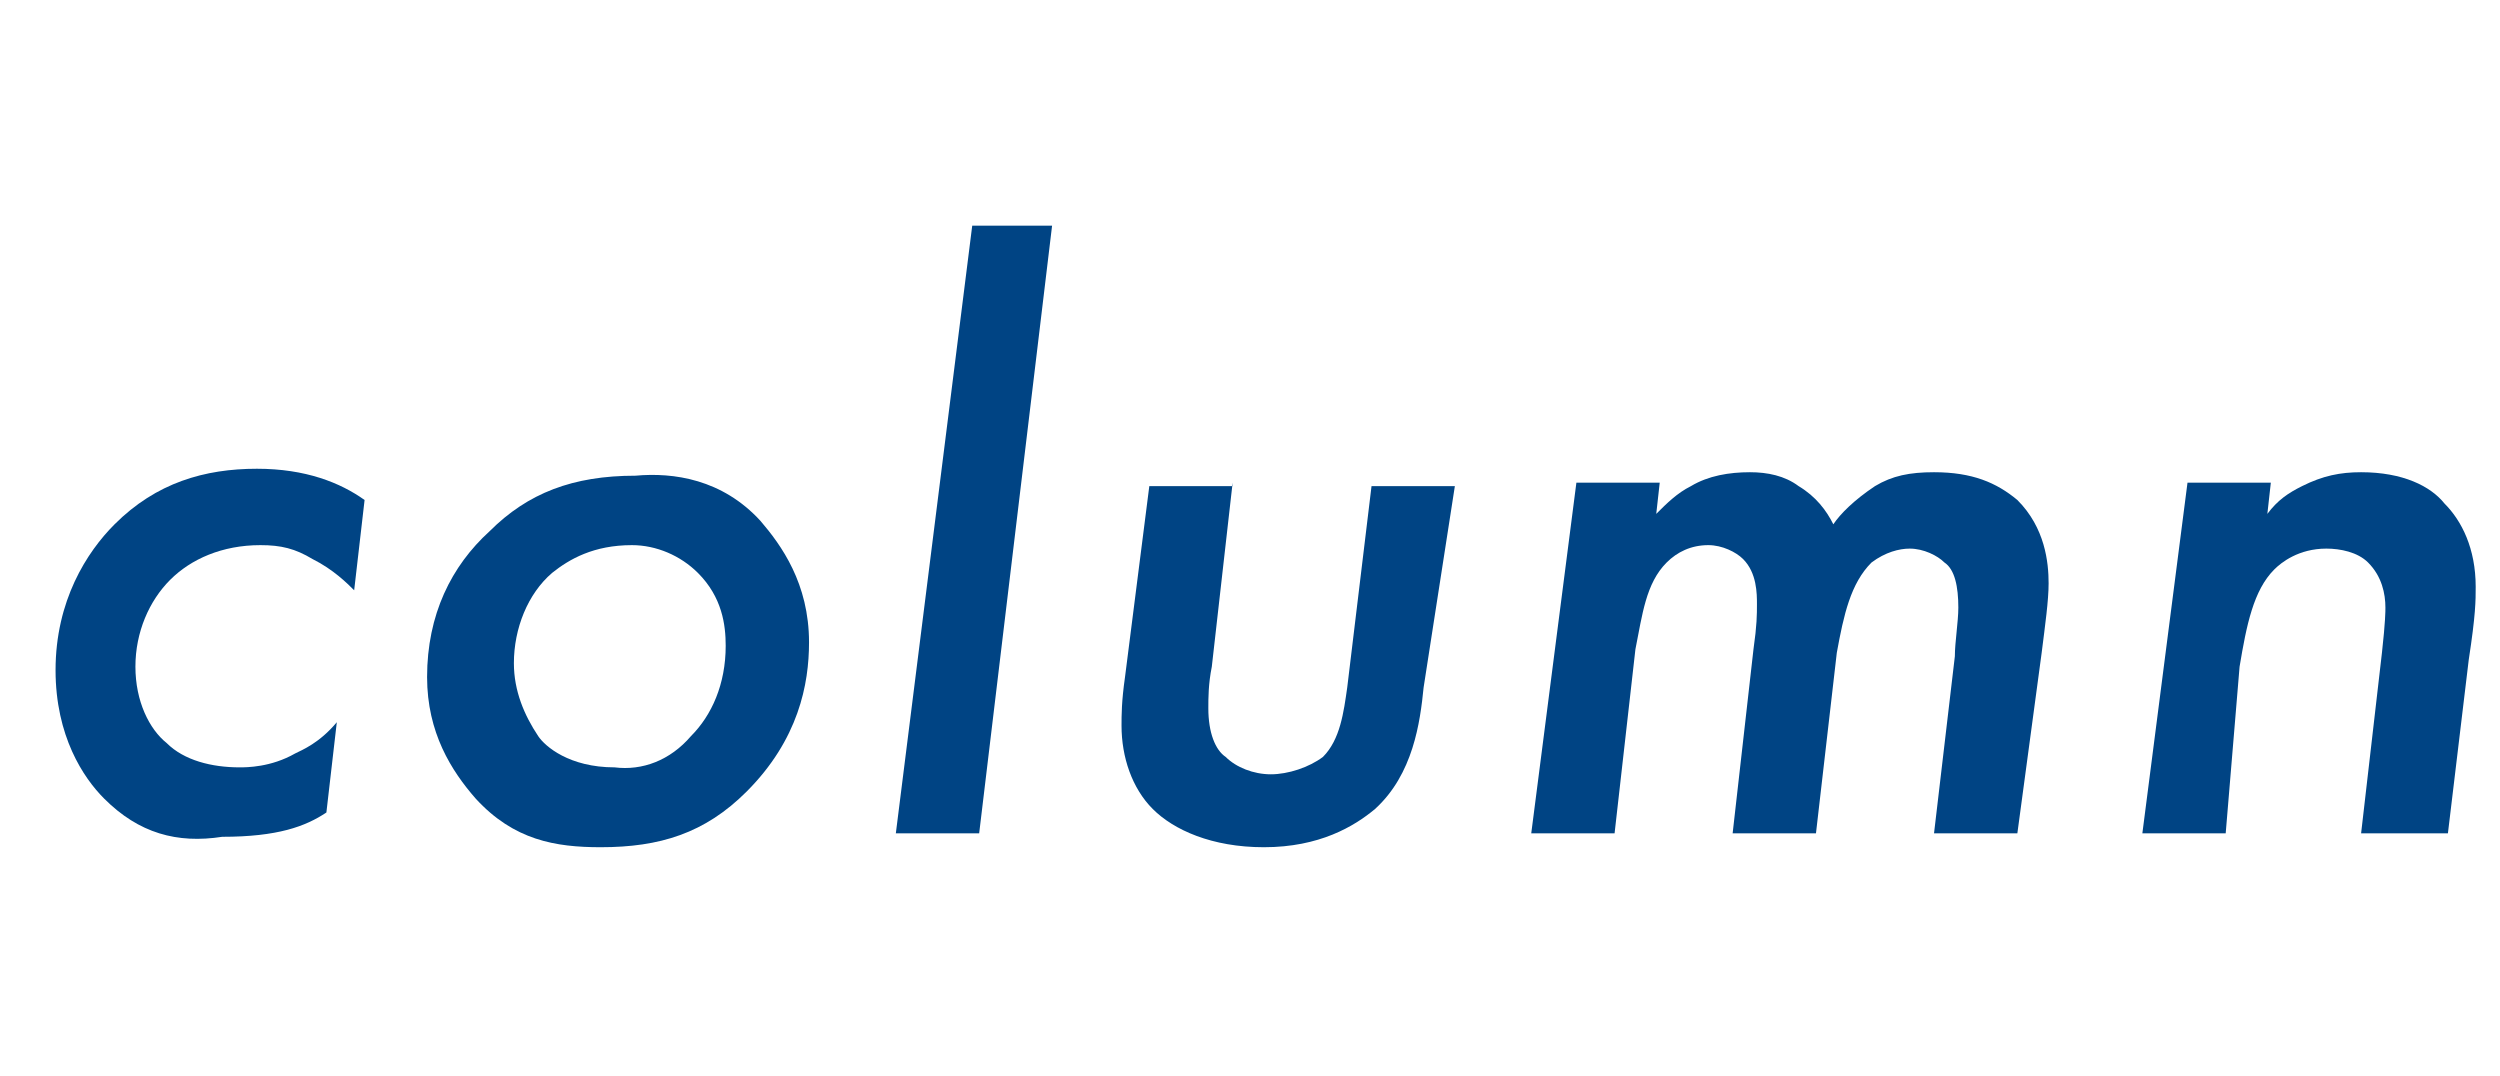
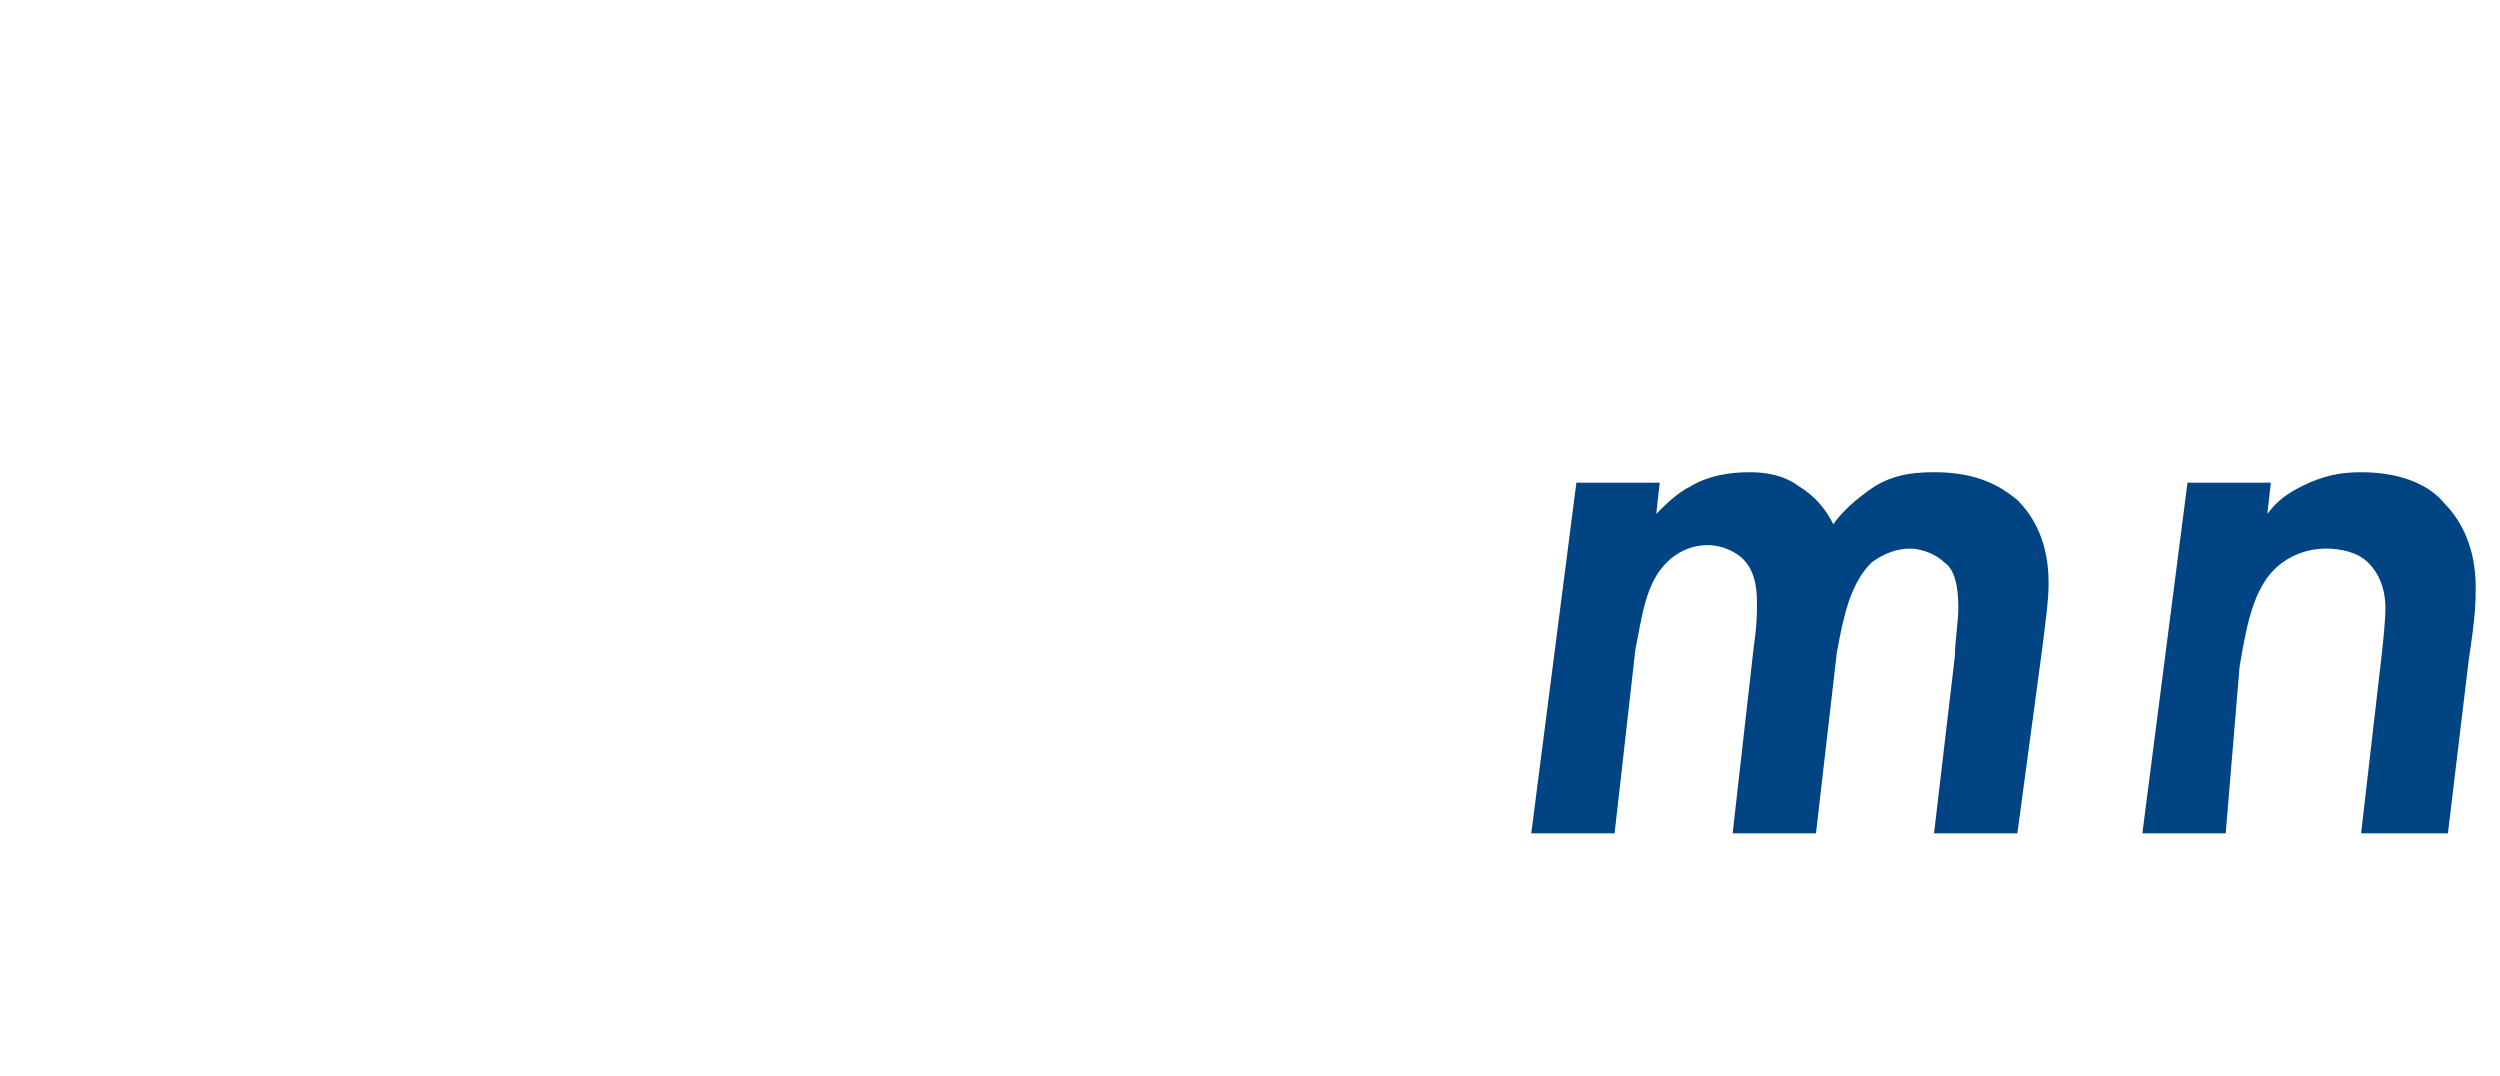
<svg xmlns="http://www.w3.org/2000/svg" version="1.1" id="レイヤー_1" x="0px" y="0px" viewBox="0 0 72 31" style="enable-background:new 0 0 72 31;" xml:space="preserve">
  <style type="text/css">
	.st0{enable-background:new    ;}
	.st1{fill:#004484;}
</style>
  <g class="st0">
-     <path class="st1" d="M10.2,17C10,16.8,9.6,16.4,9,16.1c-0.5-0.3-0.9-0.4-1.5-0.4c-1.1,0-2,0.4-2.6,1c-0.6,0.6-1,1.5-1,2.5   c0,1,0.4,1.8,0.9,2.2c0.5,0.5,1.3,0.7,2.1,0.7c0.2,0,0.9,0,1.6-0.4c0.2-0.1,0.7-0.3,1.2-0.9l-0.3,2.6c-0.6,0.4-1.4,0.7-3,0.7   C5.1,24.3,4,24,3,23c-0.6-0.6-1.4-1.8-1.4-3.7c0-2,0.9-3.4,1.7-4.2c1.2-1.2,2.6-1.6,4.1-1.6c1.4,0,2.4,0.4,3.1,0.9L10.2,17z" />
-     <path class="st1" d="M21.9,15c0.6,0.7,1.4,1.8,1.4,3.5c0,1.2-0.3,2.8-1.8,4.3c-1.2,1.2-2.5,1.6-4.2,1.6c-1.3,0-2.5-0.2-3.6-1.4   c-0.7-0.8-1.4-1.9-1.4-3.5c0-1.8,0.7-3.2,1.8-4.2c1.1-1.1,2.4-1.6,4.2-1.6C19.4,13.6,20.8,13.8,21.9,15z M19.9,21.2   c0.6-0.6,1-1.5,1-2.6c0-0.6-0.1-1.4-0.8-2.1c-0.5-0.5-1.2-0.8-1.9-0.8c-1.1,0-1.8,0.4-2.3,0.8c-0.7,0.6-1.1,1.6-1.1,2.6   c0,0.8,0.3,1.5,0.7,2.1c0.2,0.3,0.9,0.9,2.2,0.9C18.5,22.2,19.3,21.9,19.9,21.2z" />
-     <path class="st1" d="M30.3,6.5L28.2,24h-2.4L28,6.5H30.3z" />
-     <path class="st1" d="M35.5,13.9l-0.6,5.3c-0.1,0.5-0.1,0.9-0.1,1.2c0,0.7,0.2,1.2,0.5,1.4c0.3,0.3,0.8,0.5,1.3,0.5   c0.5,0,1.1-0.2,1.5-0.5c0.5-0.5,0.6-1.3,0.7-2l0.7-5.8h2.4L41,19.8c-0.1,1-0.3,2.5-1.4,3.5c-0.6,0.5-1.6,1.1-3.2,1.1   c-1.5,0-2.6-0.5-3.2-1.1c-0.6-0.6-0.9-1.5-0.9-2.4c0-0.3,0-0.7,0.1-1.4l0.7-5.5H35.5z" />
    <path class="st1" d="M45.4,13.9h2.4l-0.1,0.9c0.3-0.3,0.6-0.6,1-0.8c0.5-0.3,1.1-0.4,1.7-0.4c0.5,0,1,0.1,1.4,0.4   c0.5,0.3,0.8,0.7,1,1.1c0.2-0.3,0.6-0.7,1.2-1.1c0.5-0.3,1-0.4,1.7-0.4c1.1,0,1.8,0.3,2.4,0.8c0.8,0.8,0.9,1.8,0.9,2.4   c0,0.5-0.1,1.2-0.2,2L58.1,24h-2.4l0.6-5.1c0-0.4,0.1-1,0.1-1.4c0-0.6-0.1-1.1-0.4-1.3c-0.2-0.2-0.6-0.4-1-0.4   c-0.3,0-0.7,0.1-1.1,0.4c-0.6,0.6-0.8,1.5-1,2.6L52.3,24h-2.4l0.6-5.3c0.1-0.7,0.1-1,0.1-1.3c0-0.3,0-0.9-0.4-1.3   c-0.2-0.2-0.6-0.4-1-0.4c-0.5,0-0.9,0.2-1.2,0.5c-0.6,0.6-0.7,1.5-0.9,2.5L46.5,24h-2.4L45.4,13.9z" />
    <path class="st1" d="M63,13.9h2.4l-0.1,0.9c0.3-0.4,0.6-0.6,1-0.8c0.6-0.3,1.1-0.4,1.7-0.4c1.2,0,2,0.4,2.4,0.9   c0.5,0.5,0.9,1.3,0.9,2.4c0,0.4,0,0.8-0.2,2.1l-0.6,5H68l0.6-5.2c0.1-0.9,0.1-1.2,0.1-1.3c0-0.4-0.1-0.9-0.5-1.3   c-0.3-0.3-0.8-0.4-1.2-0.4c-0.8,0-1.3,0.4-1.5,0.6c-0.6,0.6-0.8,1.6-1,2.8L64.1,24h-2.4L63,13.9z" />
  </g>
</svg>